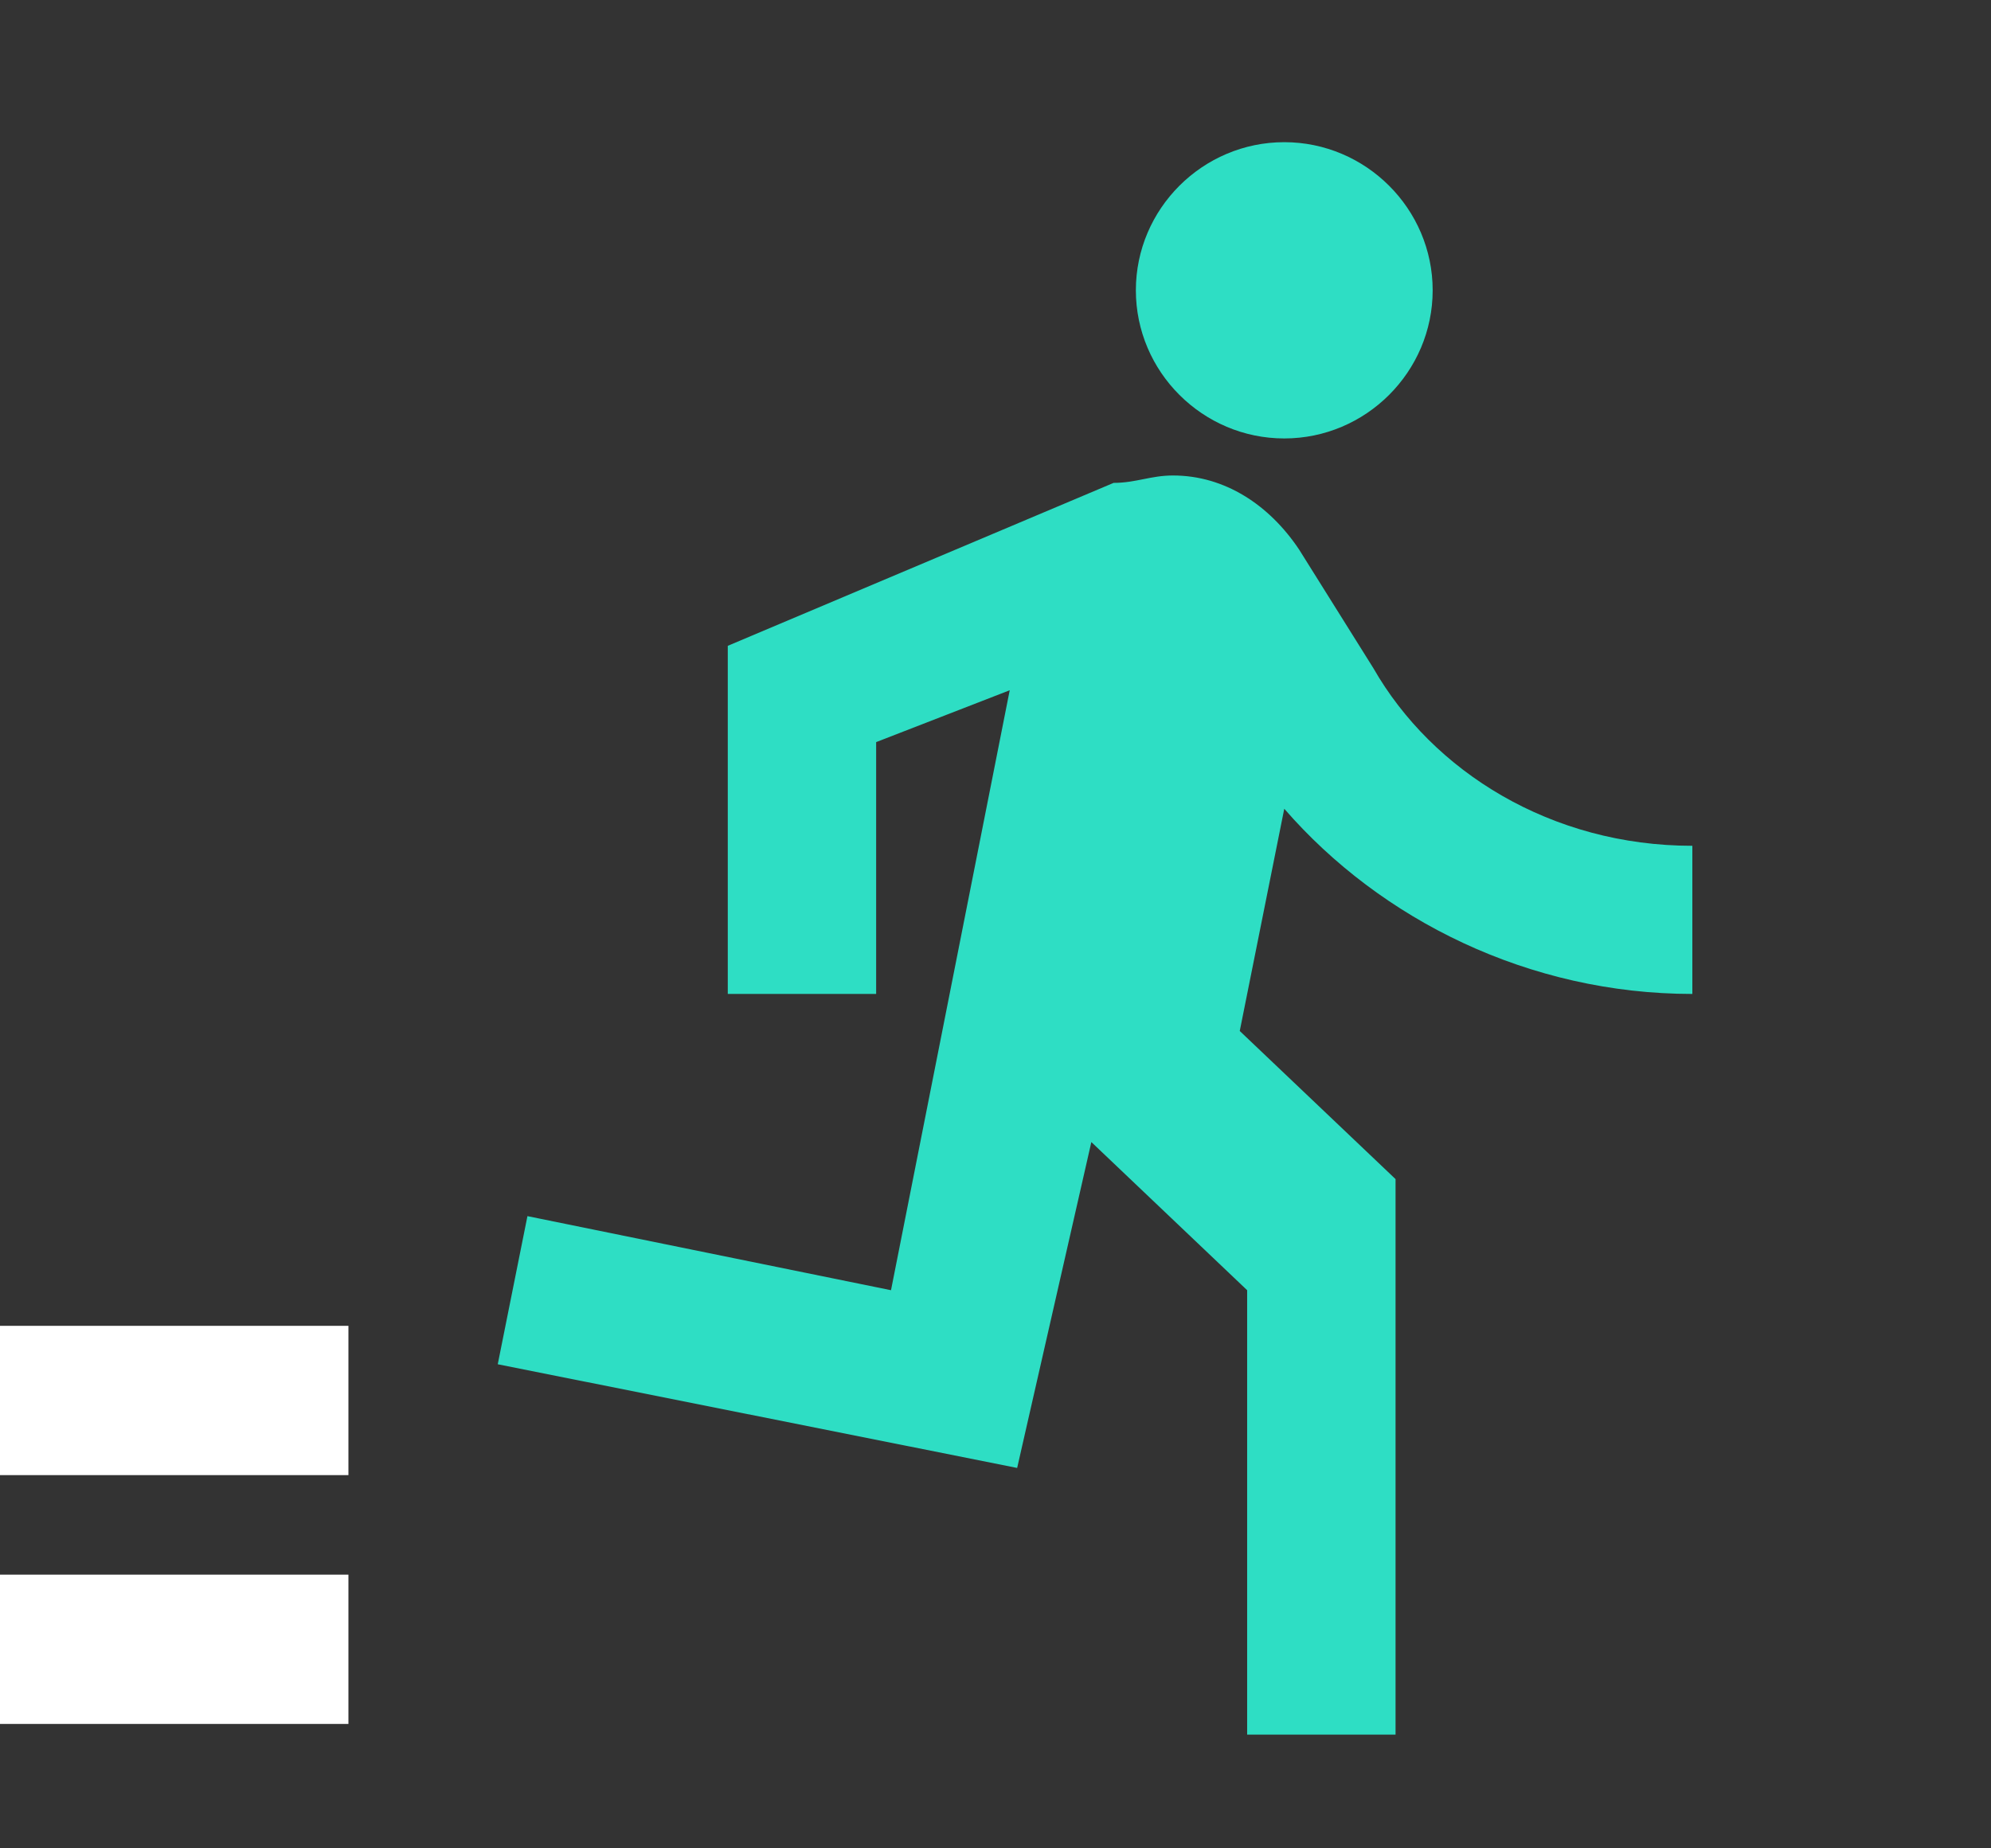
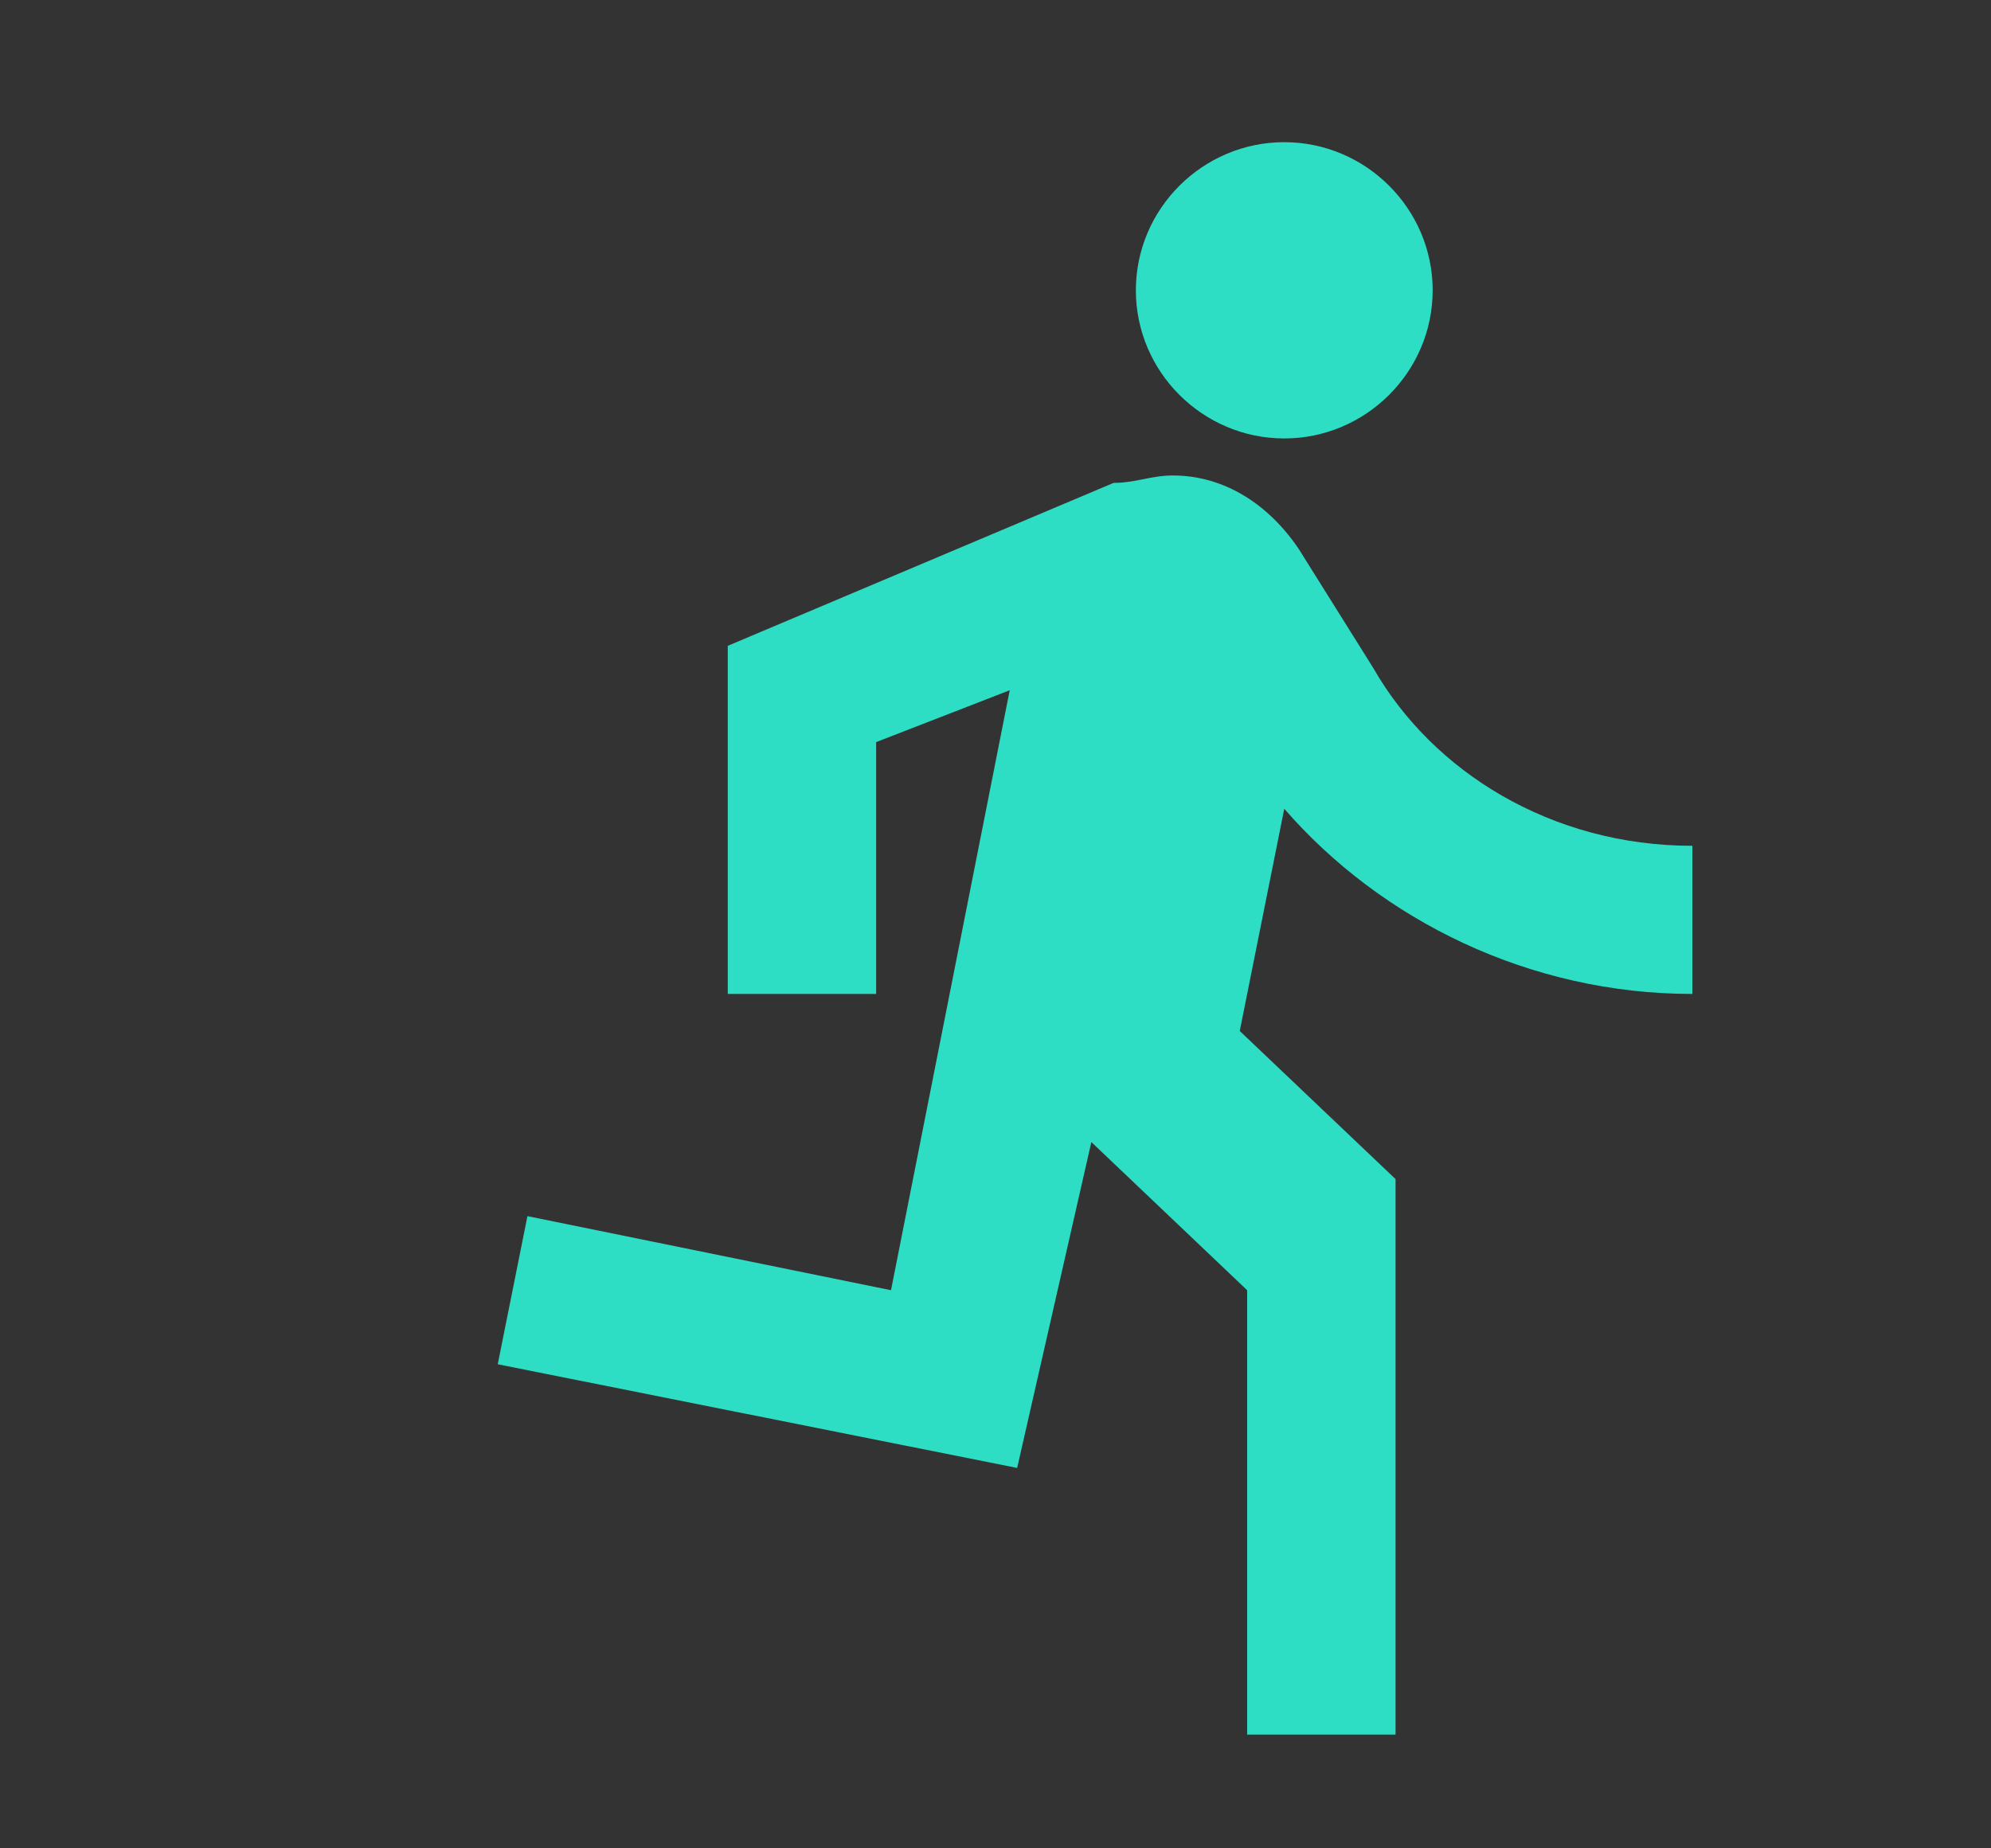
<svg xmlns="http://www.w3.org/2000/svg" width="56" height="52" viewBox="0 0 56 52" fill="none">
  <rect x="0" y="0" width="56" height="52" fill="#333333" stroke="none" />
  <path fill-rule="evenodd" clip-rule="evenodd" d="M40.296 8.167C40.296 10.46 38.417 12.335 36.122 12.335C33.826 12.335 31.948 10.46 31.948 8.167C31.948 5.875 33.826 4 36.122 4C38.417 4 40.296 5.875 40.296 8.167ZM30.696 32.13L28.609 41.298L14 38.381L14.835 34.214L25.061 36.298L28.4 19.419L24.643 20.878V27.963H20.47V18.169L31.322 13.585C31.635 13.585 31.896 13.533 32.157 13.481C32.417 13.429 32.678 13.377 32.991 13.377C34.452 13.377 35.704 14.21 36.539 15.46L38.626 18.794C40.296 21.712 43.635 23.795 47.6 23.795V27.963C43.009 27.963 38.835 25.879 36.122 22.753L34.87 29.005L39.252 33.172V48.8H35.078V36.298L30.696 32.13Z" fill="#2EDEC4" />
-   <rect y="37.3" width="9.8" height="4.2" fill="white" />
-   <rect y="44.3" width="9.8" height="4.2" fill="white" />
</svg>